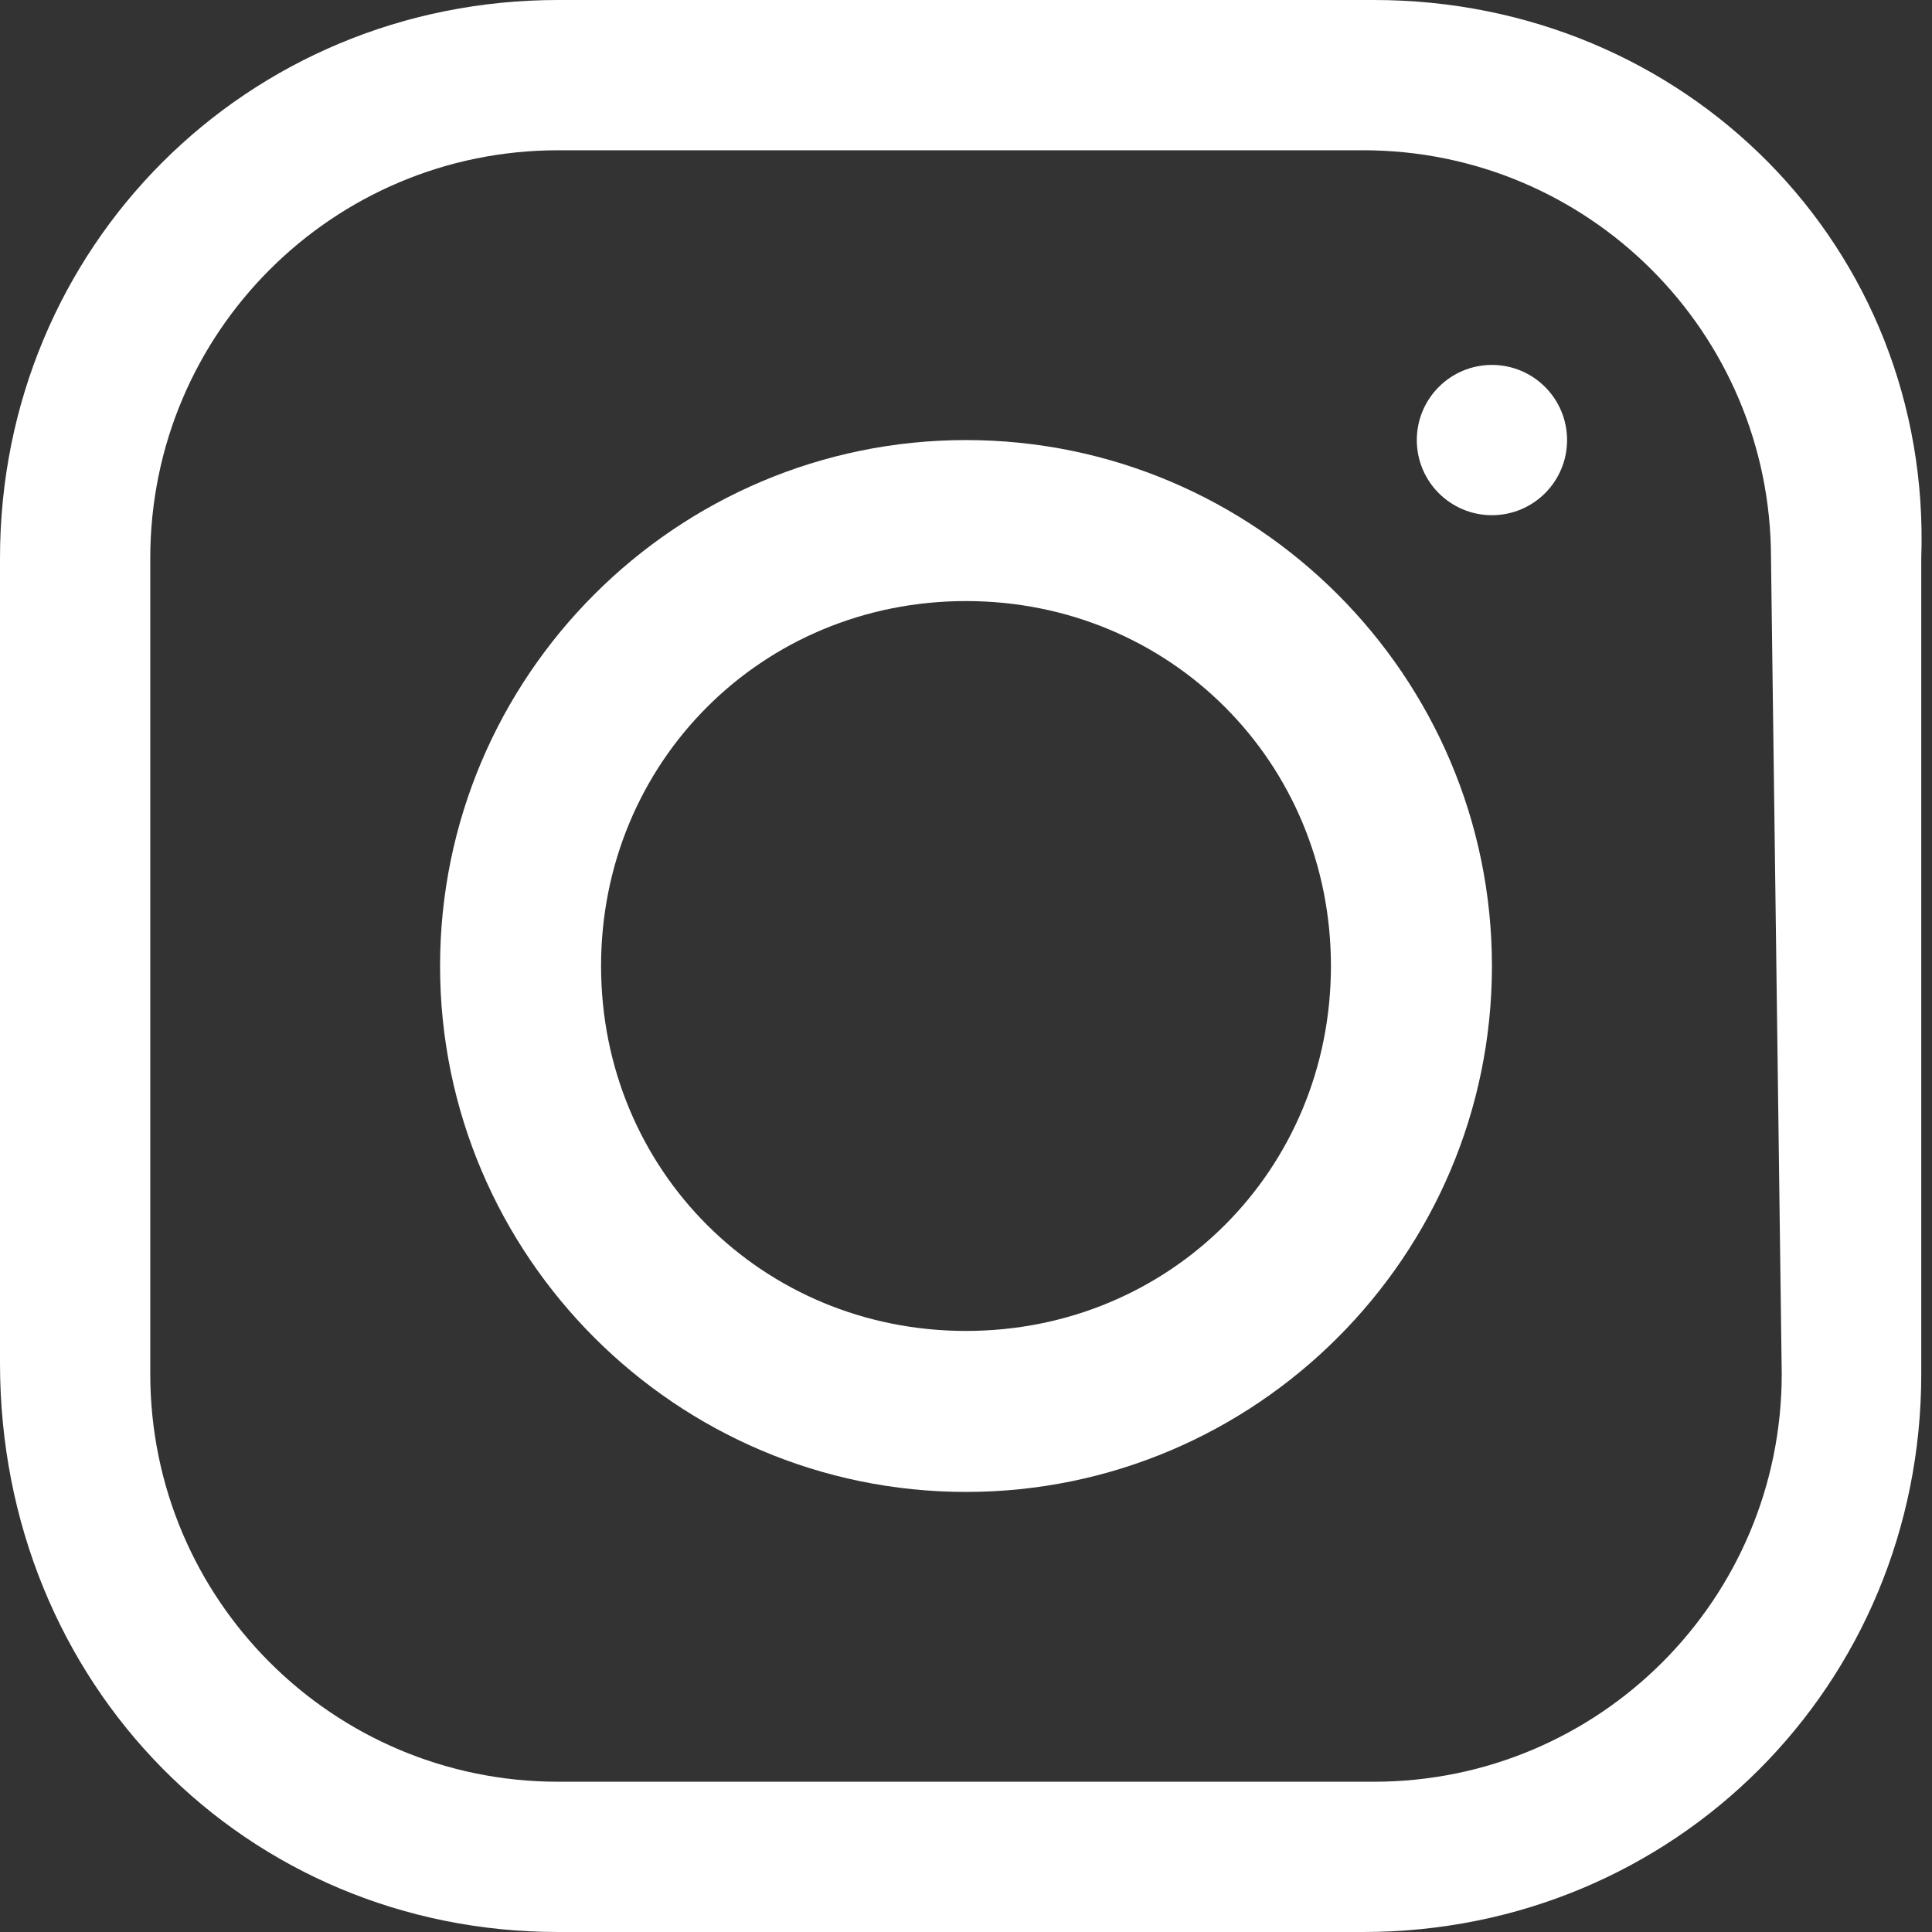
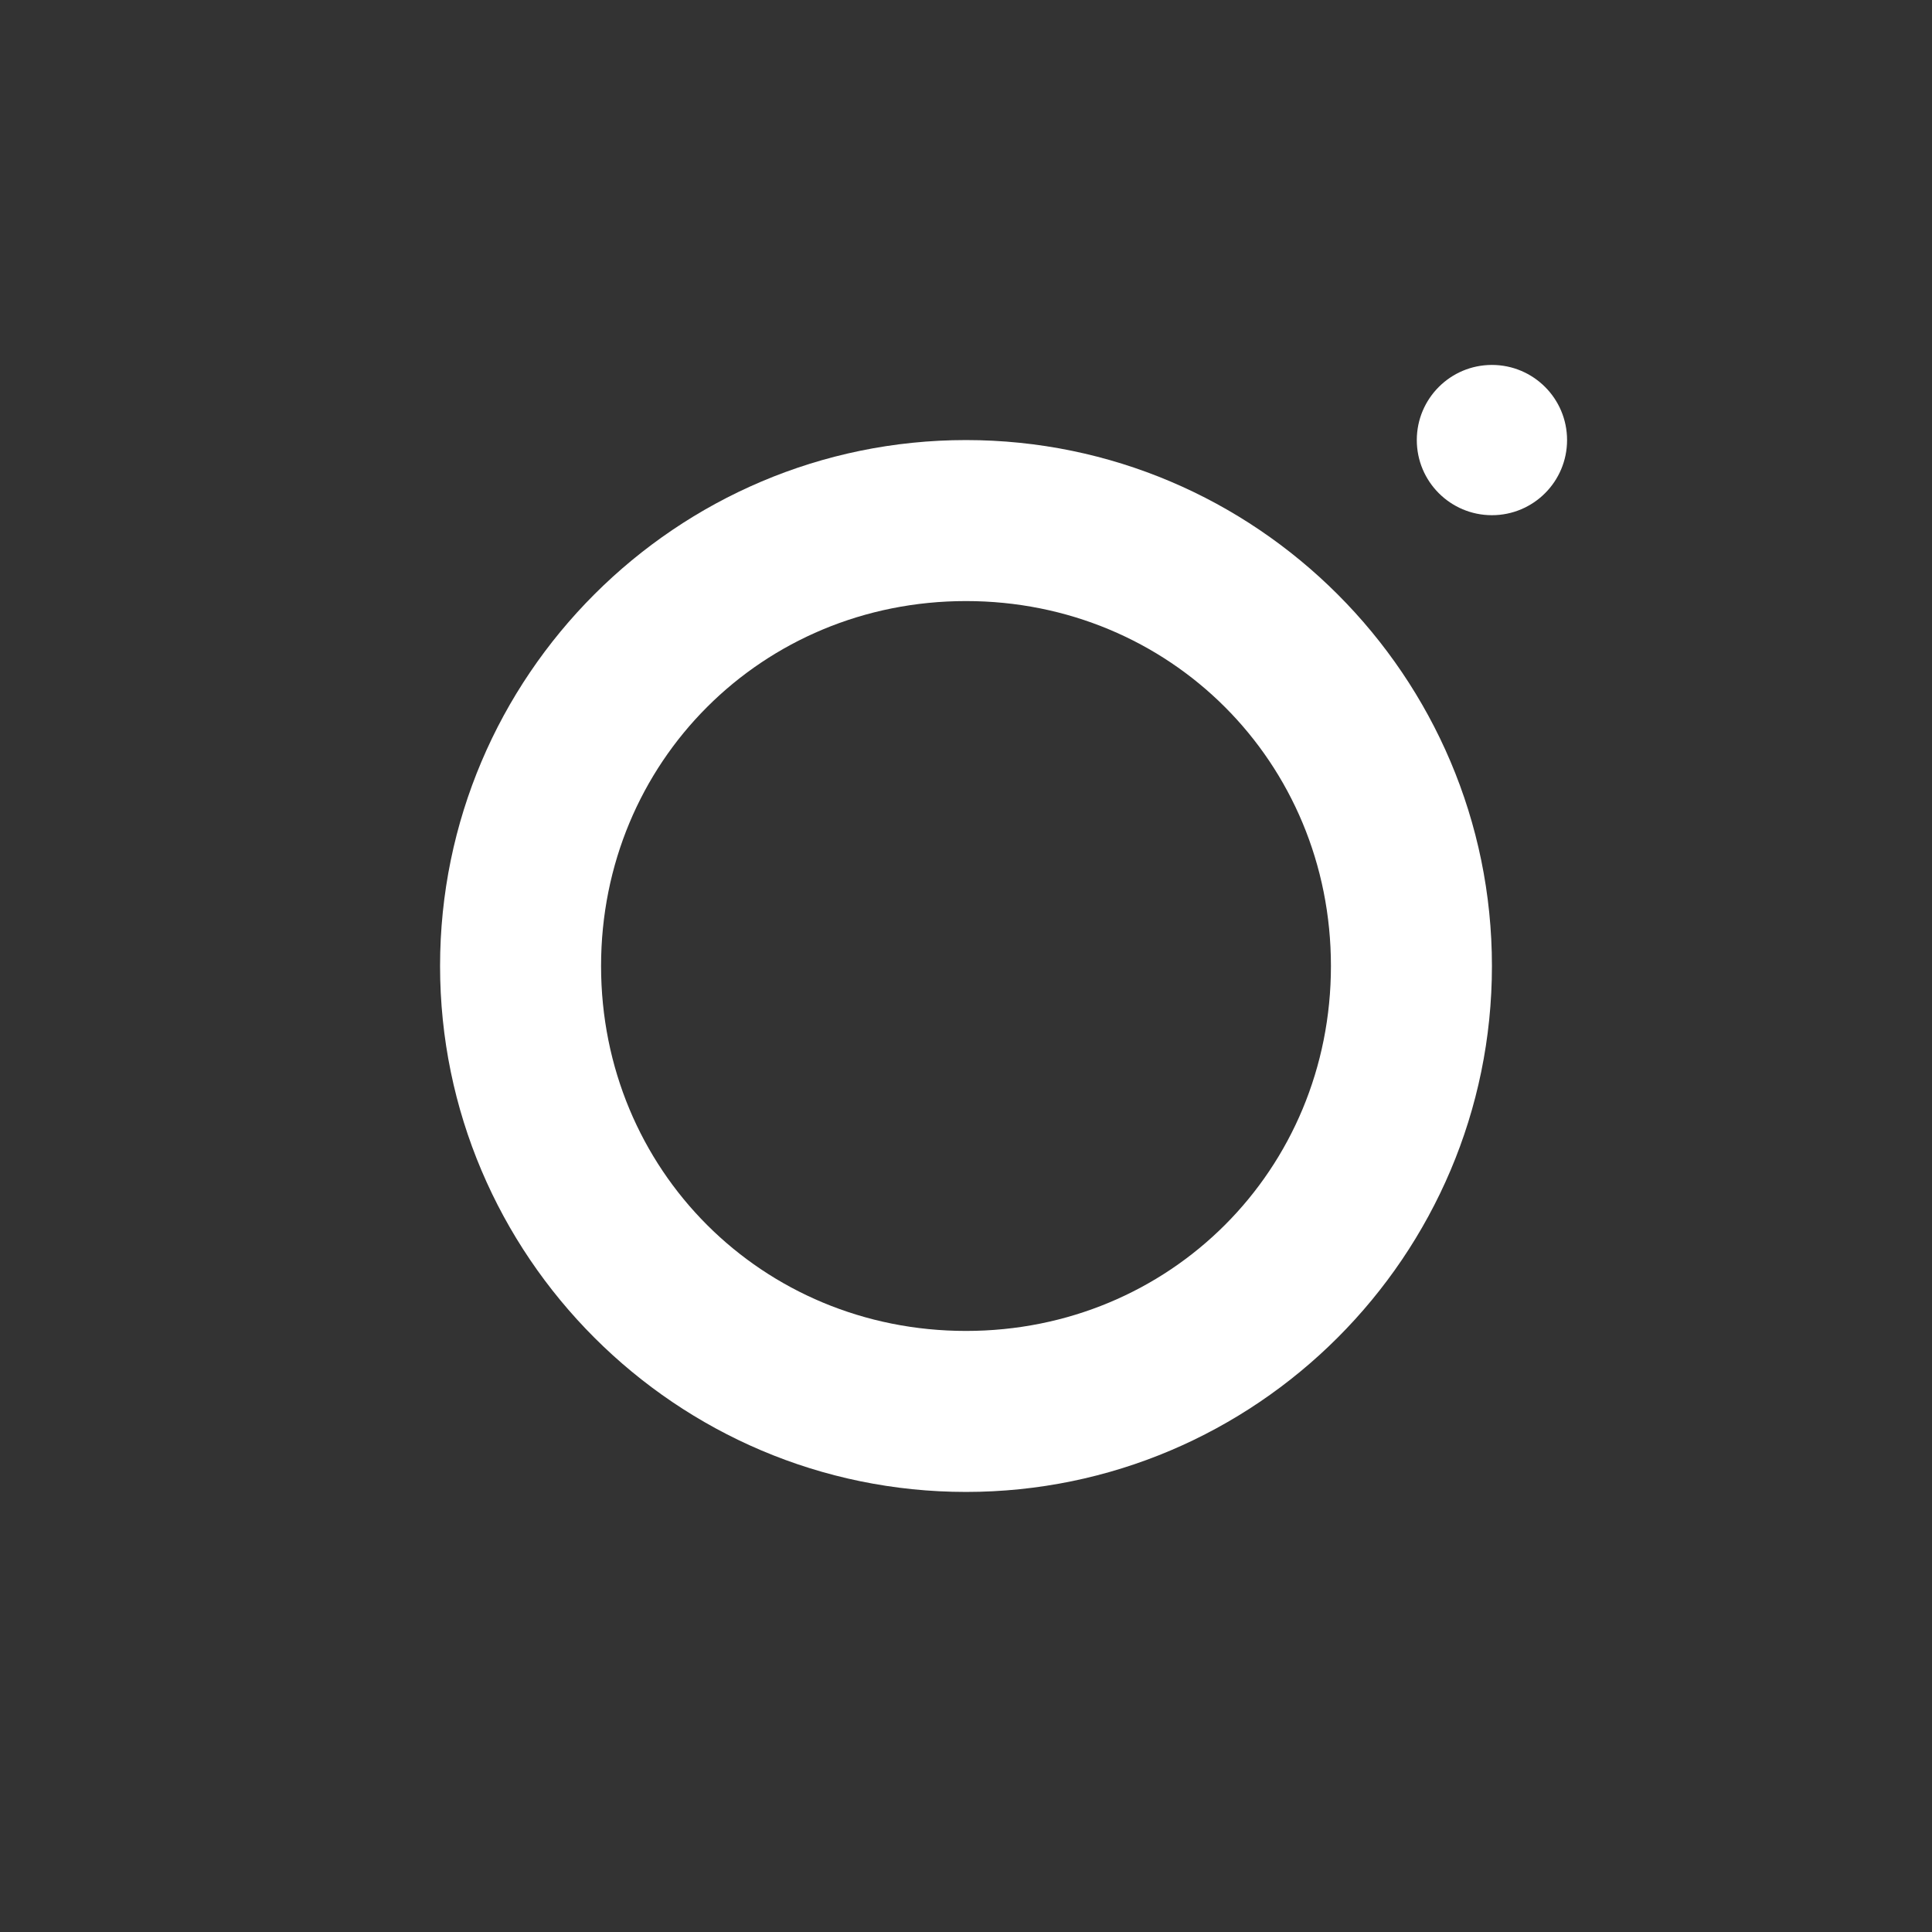
<svg xmlns="http://www.w3.org/2000/svg" version="1.1" id="Ebene_1" x="0px" y="0px" width="18px" height="18px" viewBox="0 0 18 18" style="enable-background:new 0 0 18 18;" xml:space="preserve">
  <rect x="0" y="0" width="18" height="18" fill="#333333" stroke="none" />
  <style type="text/css">
	.st0{fill:#FFFFFF;}
</style>
  <g>
    <g>
-       <path class="st0" d="M12.8,0H5.2C2.3,0,0,2.3,0,5.2v7.5c0,3,2.3,5.3,5.2,5.3h7.5c2.9,0,5.2-2.3,5.2-5.2V5.2C18,2.3,15.7,0,12.8,0z     M16.6,12.8c0,2.1-1.7,3.8-3.8,3.8H5.2c-2.1,0-3.8-1.7-3.8-3.8V5.2c0-2.1,1.7-3.8,3.8-3.8h7.5c2.1,0,3.8,1.7,3.8,3.8L16.6,12.8    L16.6,12.8z" />
-     </g>
+       </g>
  </g>
  <g>
    <g>
      <path class="st0" d="M9,4.1C6.3,4.1,4.1,6.3,4.1,9s2.2,4.9,4.9,4.9s4.9-2.2,4.9-4.9S11.7,4.1,9,4.1z M9,12.4    c-1.9,0-3.4-1.5-3.4-3.4S7.1,5.6,9,5.6s3.4,1.5,3.4,3.4S10.9,12.4,9,12.4z" />
    </g>
  </g>
  <g>
    <g>
      <circle class="st0" cx="13.9" cy="4.1" r="0.7" />
    </g>
  </g>
</svg>